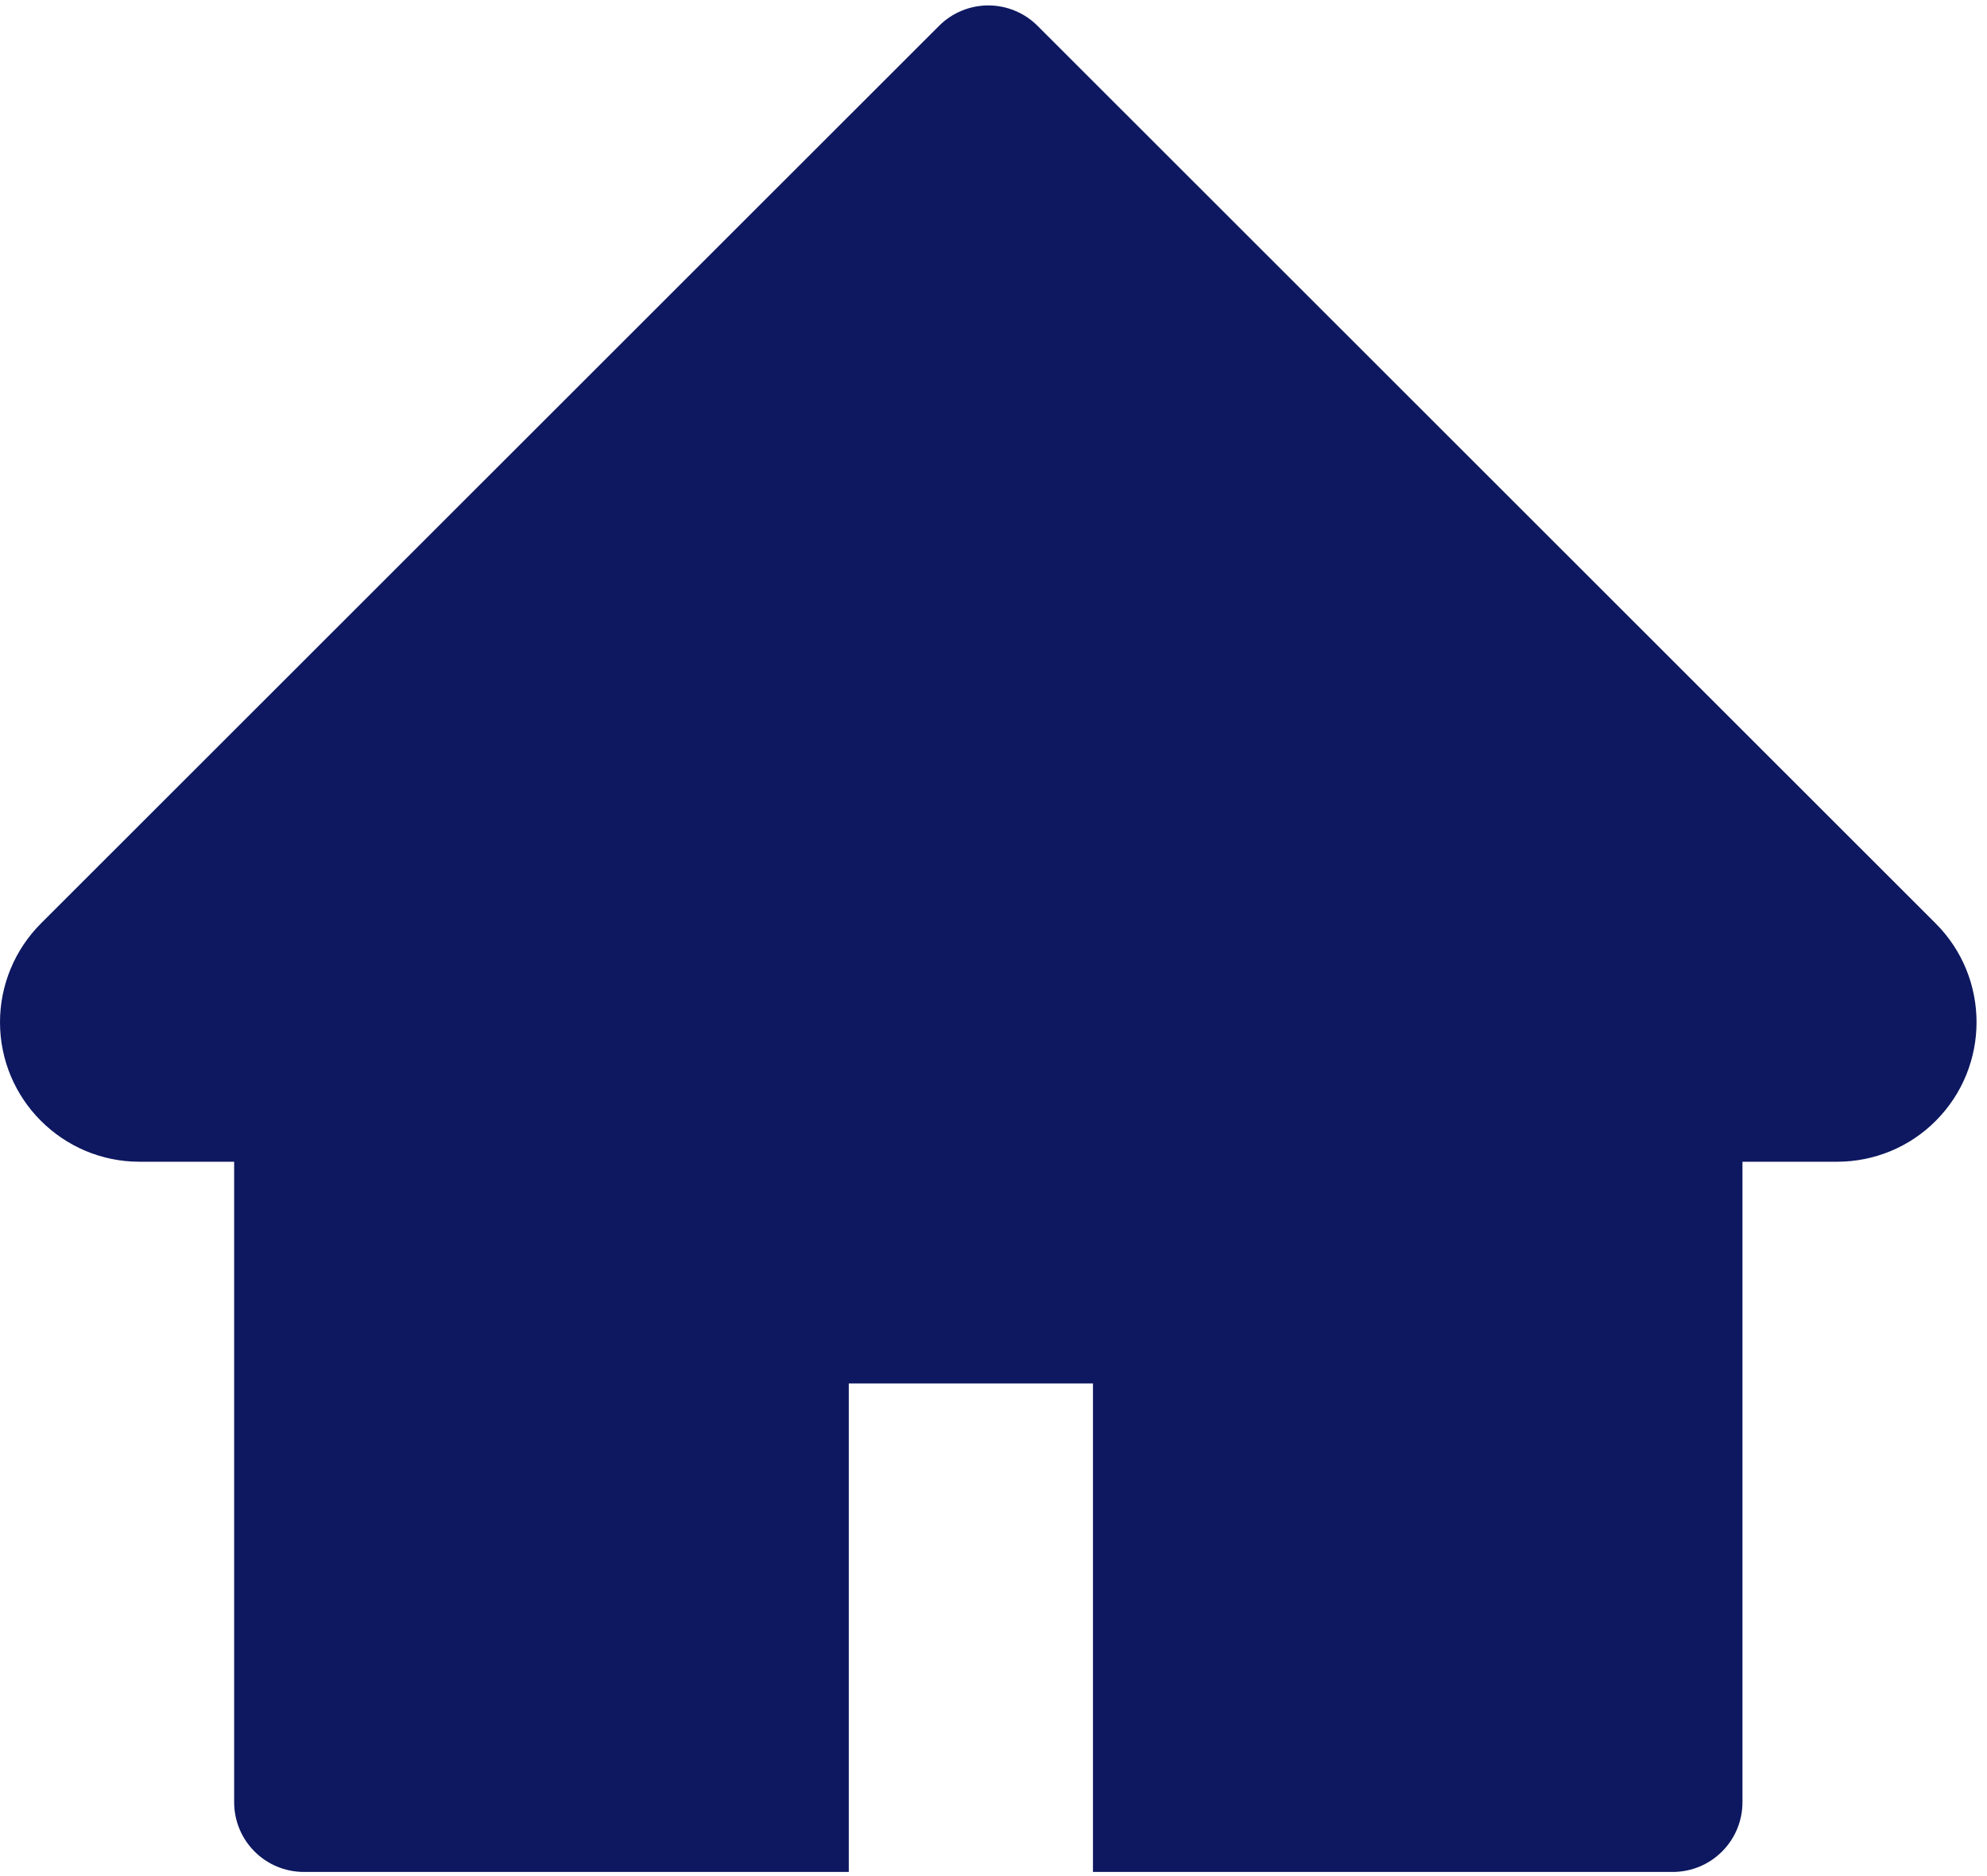
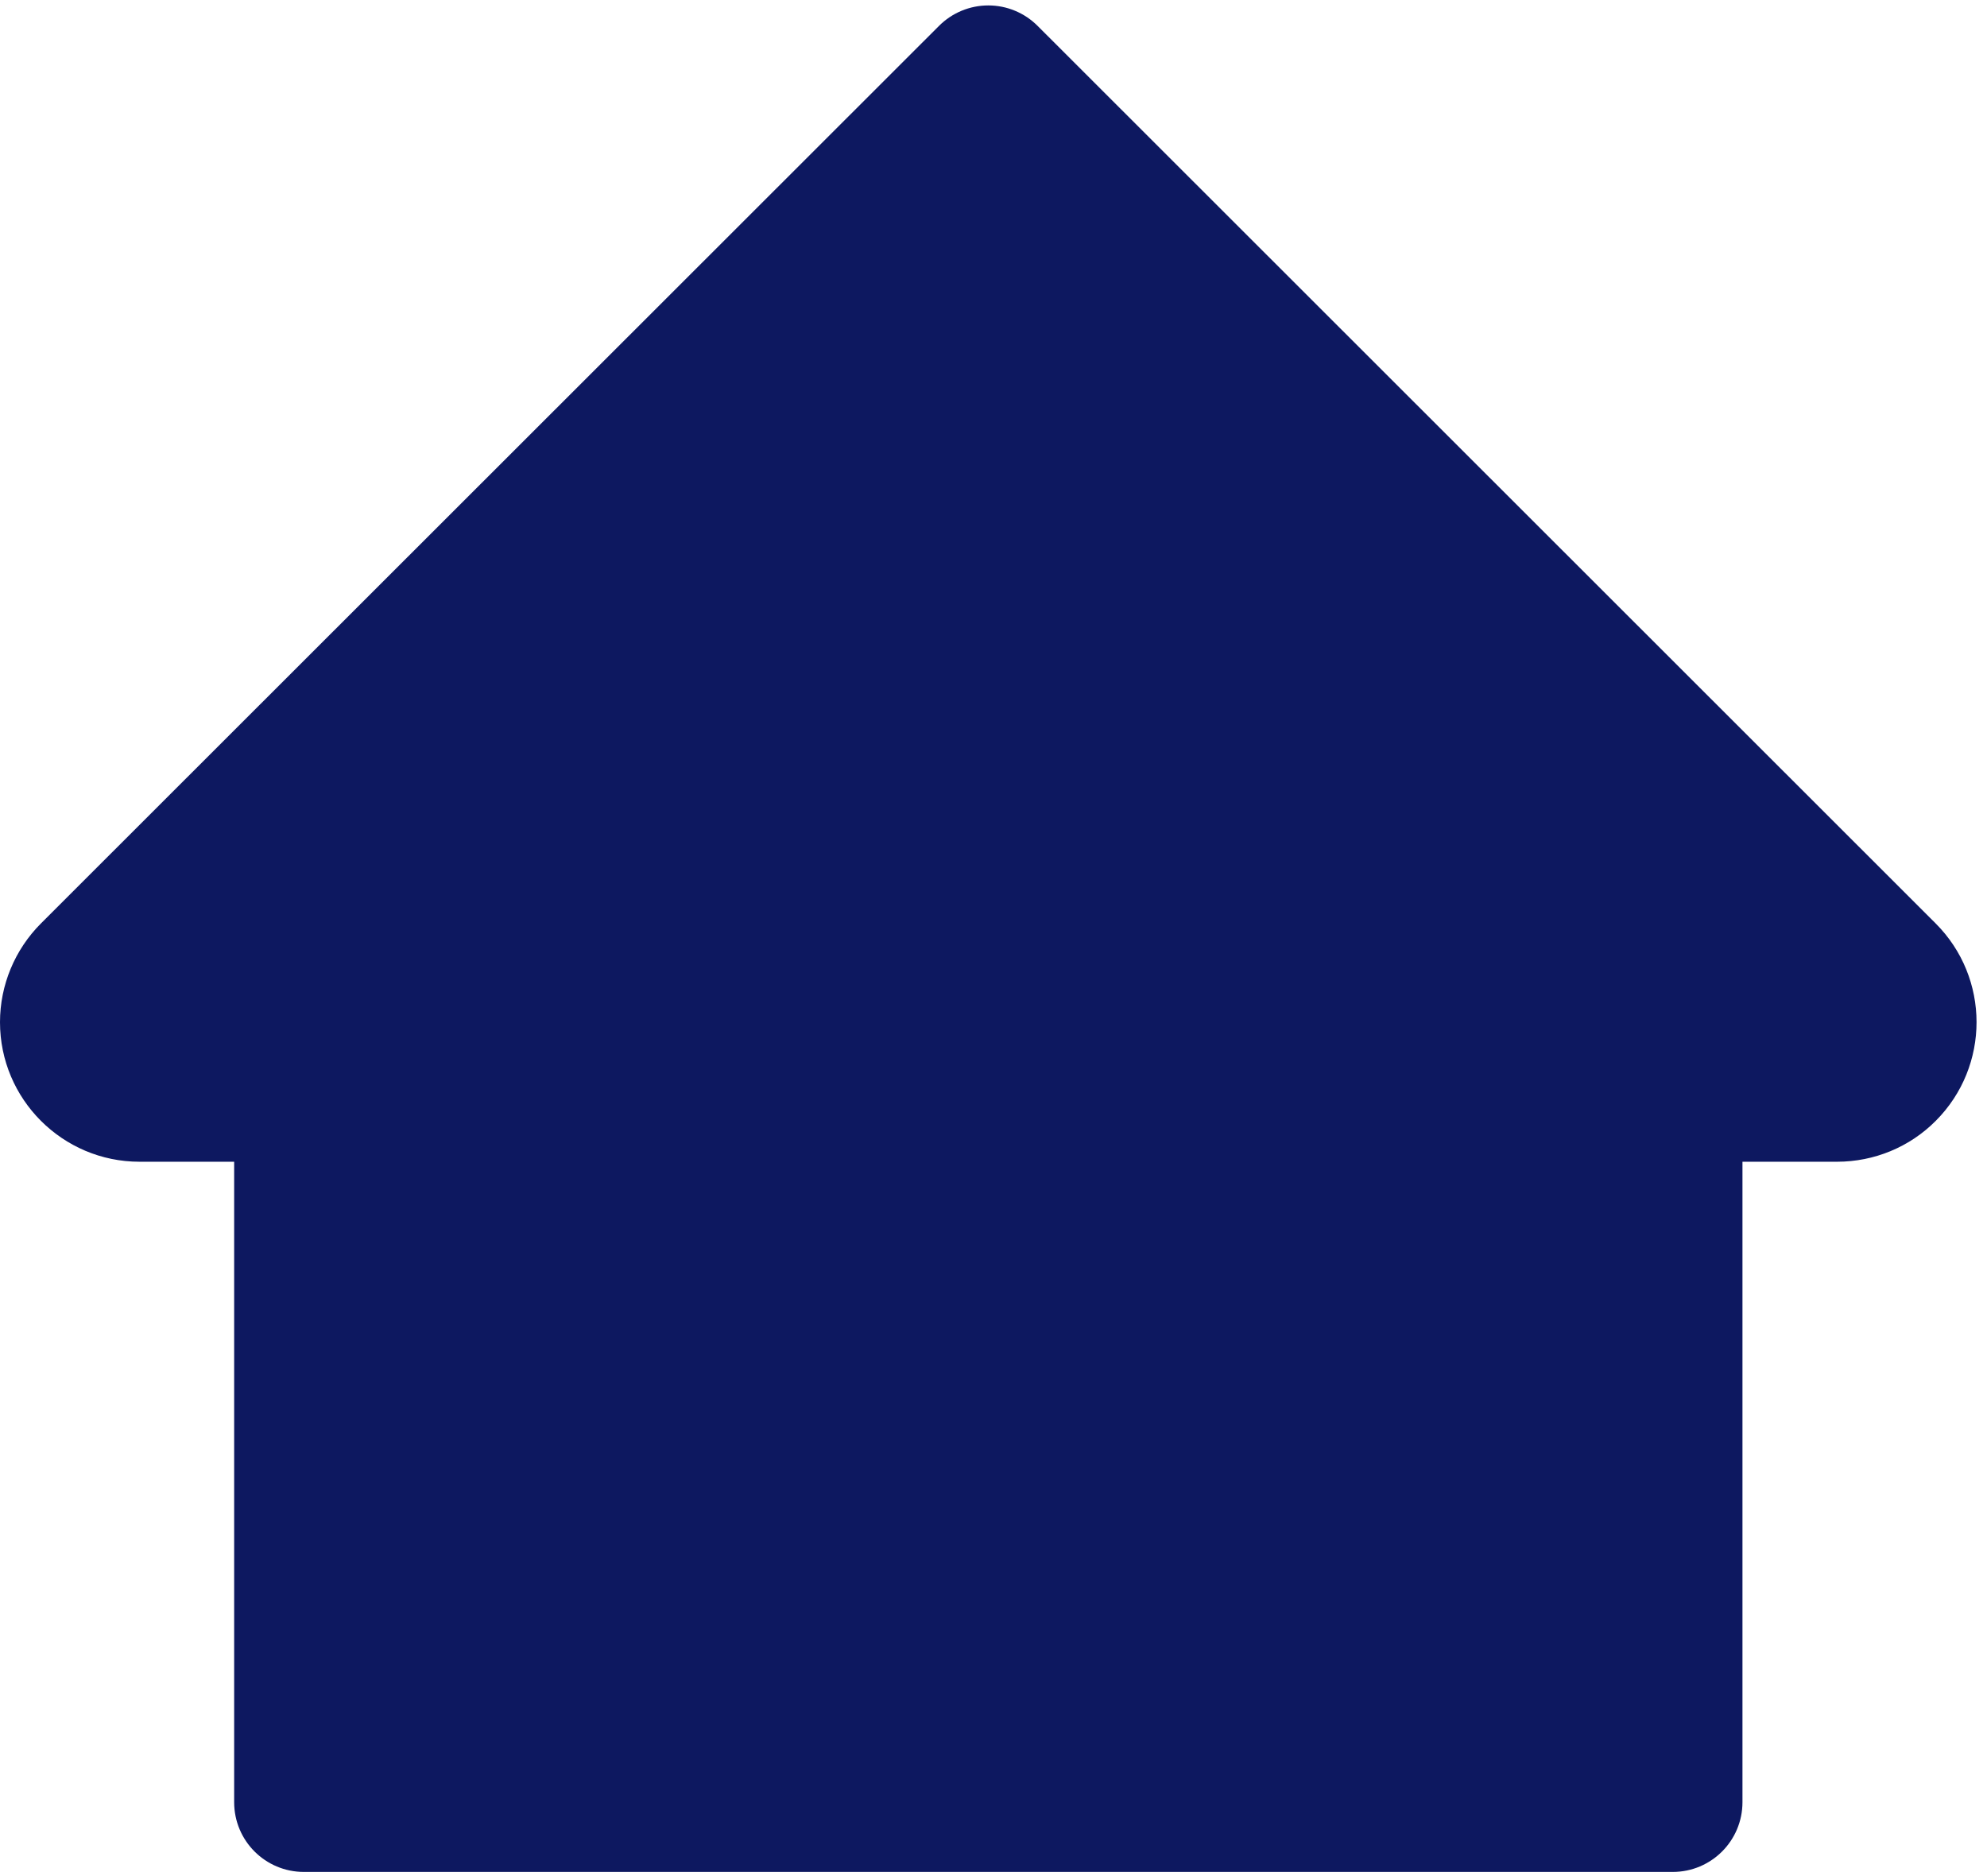
<svg xmlns="http://www.w3.org/2000/svg" width="89" height="84" viewBox="0 0 89 84" fill="none">
-   <path id="Vector" d="M86.699 41.354L46.475 1.159C46.185 0.868 45.841 0.638 45.462 0.481C45.084 0.324 44.678 0.243 44.268 0.243C43.858 0.243 43.452 0.324 43.073 0.481C42.694 0.638 42.35 0.868 42.06 1.159L1.836 41.354C0.664 42.526 0 44.118 0 45.778C0 49.225 2.803 52.028 6.25 52.028H10.488V80.709C10.488 82.438 11.885 83.834 13.613 83.834H38.018V61.959H48.955V83.834H74.922C76.65 83.834 78.047 82.438 78.047 80.709V52.028H82.285C83.945 52.028 85.537 51.373 86.709 50.192C89.141 47.75 89.141 43.795 86.699 41.354Z" fill="#0D1860" />
+   <path id="Vector" d="M86.699 41.354L46.475 1.159C46.185 0.868 45.841 0.638 45.462 0.481C45.084 0.324 44.678 0.243 44.268 0.243C43.858 0.243 43.452 0.324 43.073 0.481C42.694 0.638 42.35 0.868 42.06 1.159L1.836 41.354C0.664 42.526 0 44.118 0 45.778C0 49.225 2.803 52.028 6.25 52.028H10.488V80.709C10.488 82.438 11.885 83.834 13.613 83.834H38.018V61.959V83.834H74.922C76.65 83.834 78.047 82.438 78.047 80.709V52.028H82.285C83.945 52.028 85.537 51.373 86.709 50.192C89.141 47.75 89.141 43.795 86.699 41.354Z" fill="#0D1860" />
</svg>